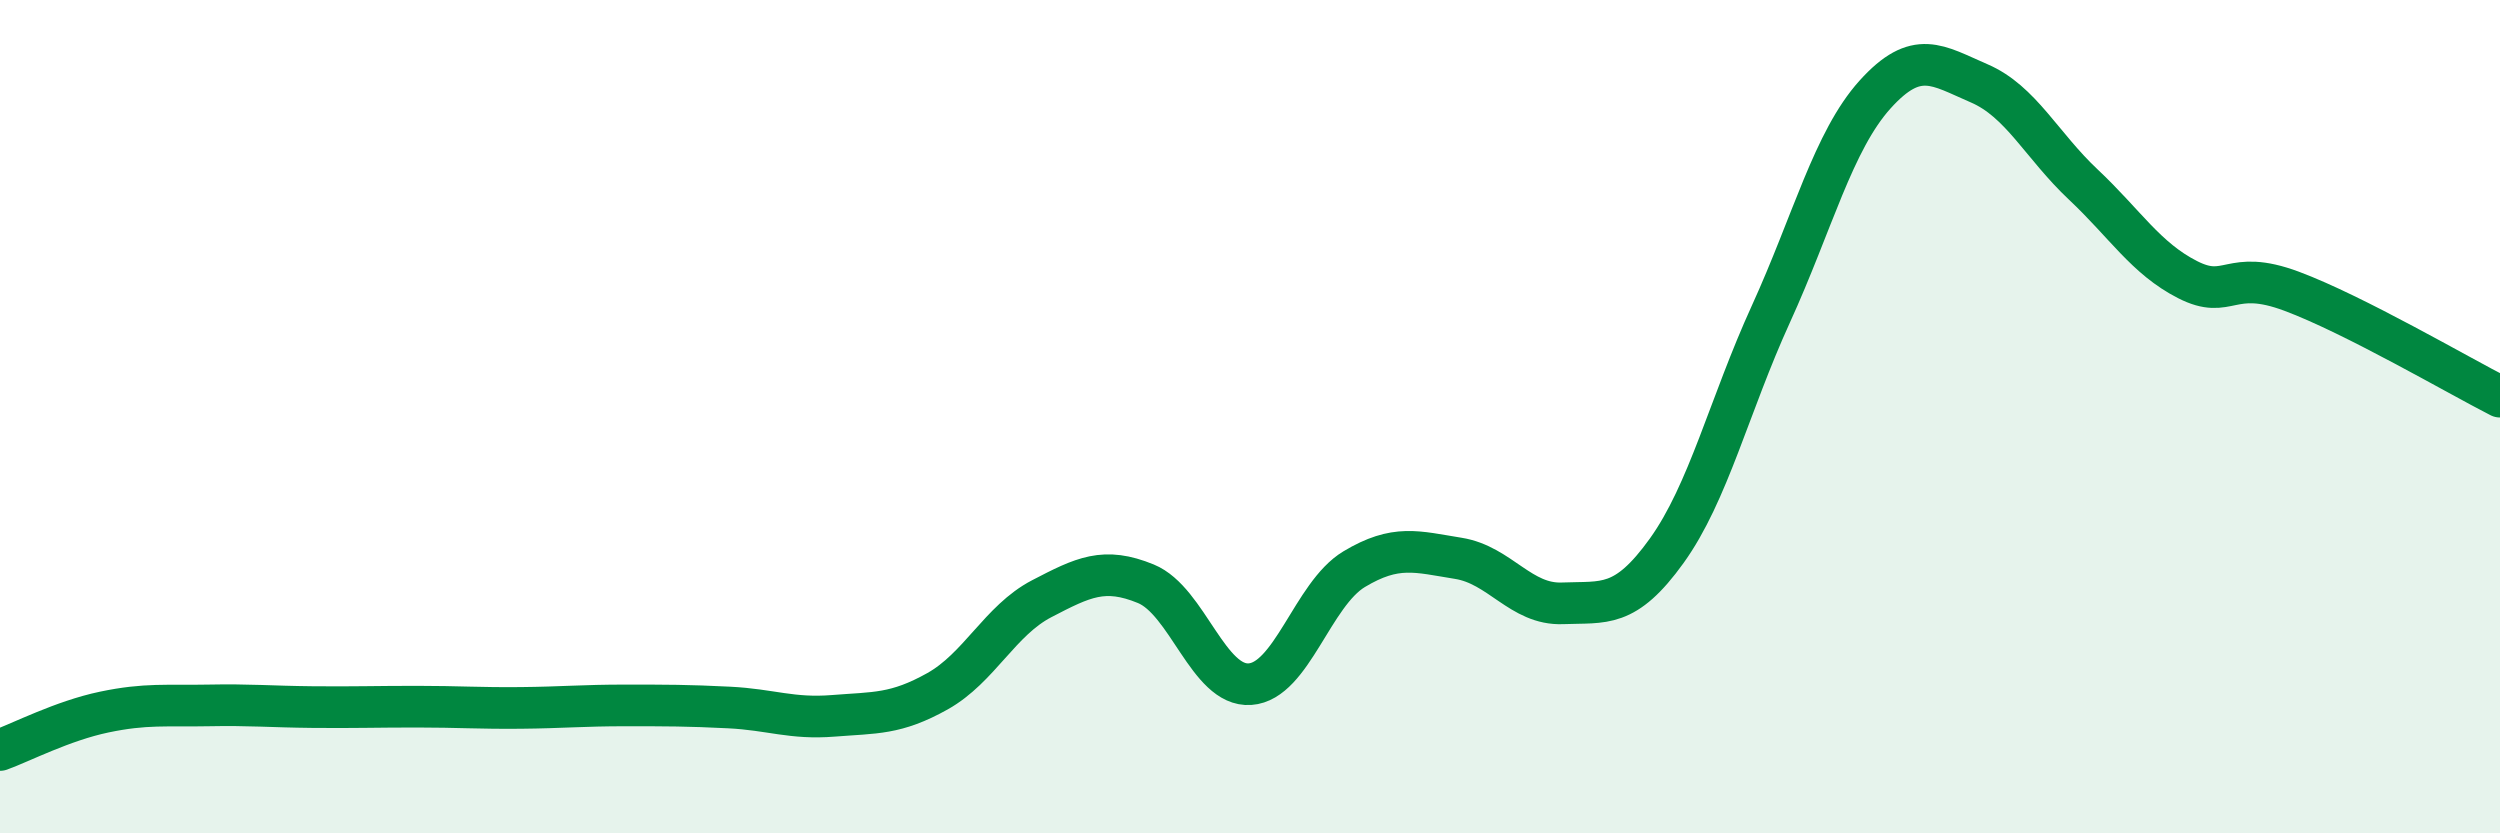
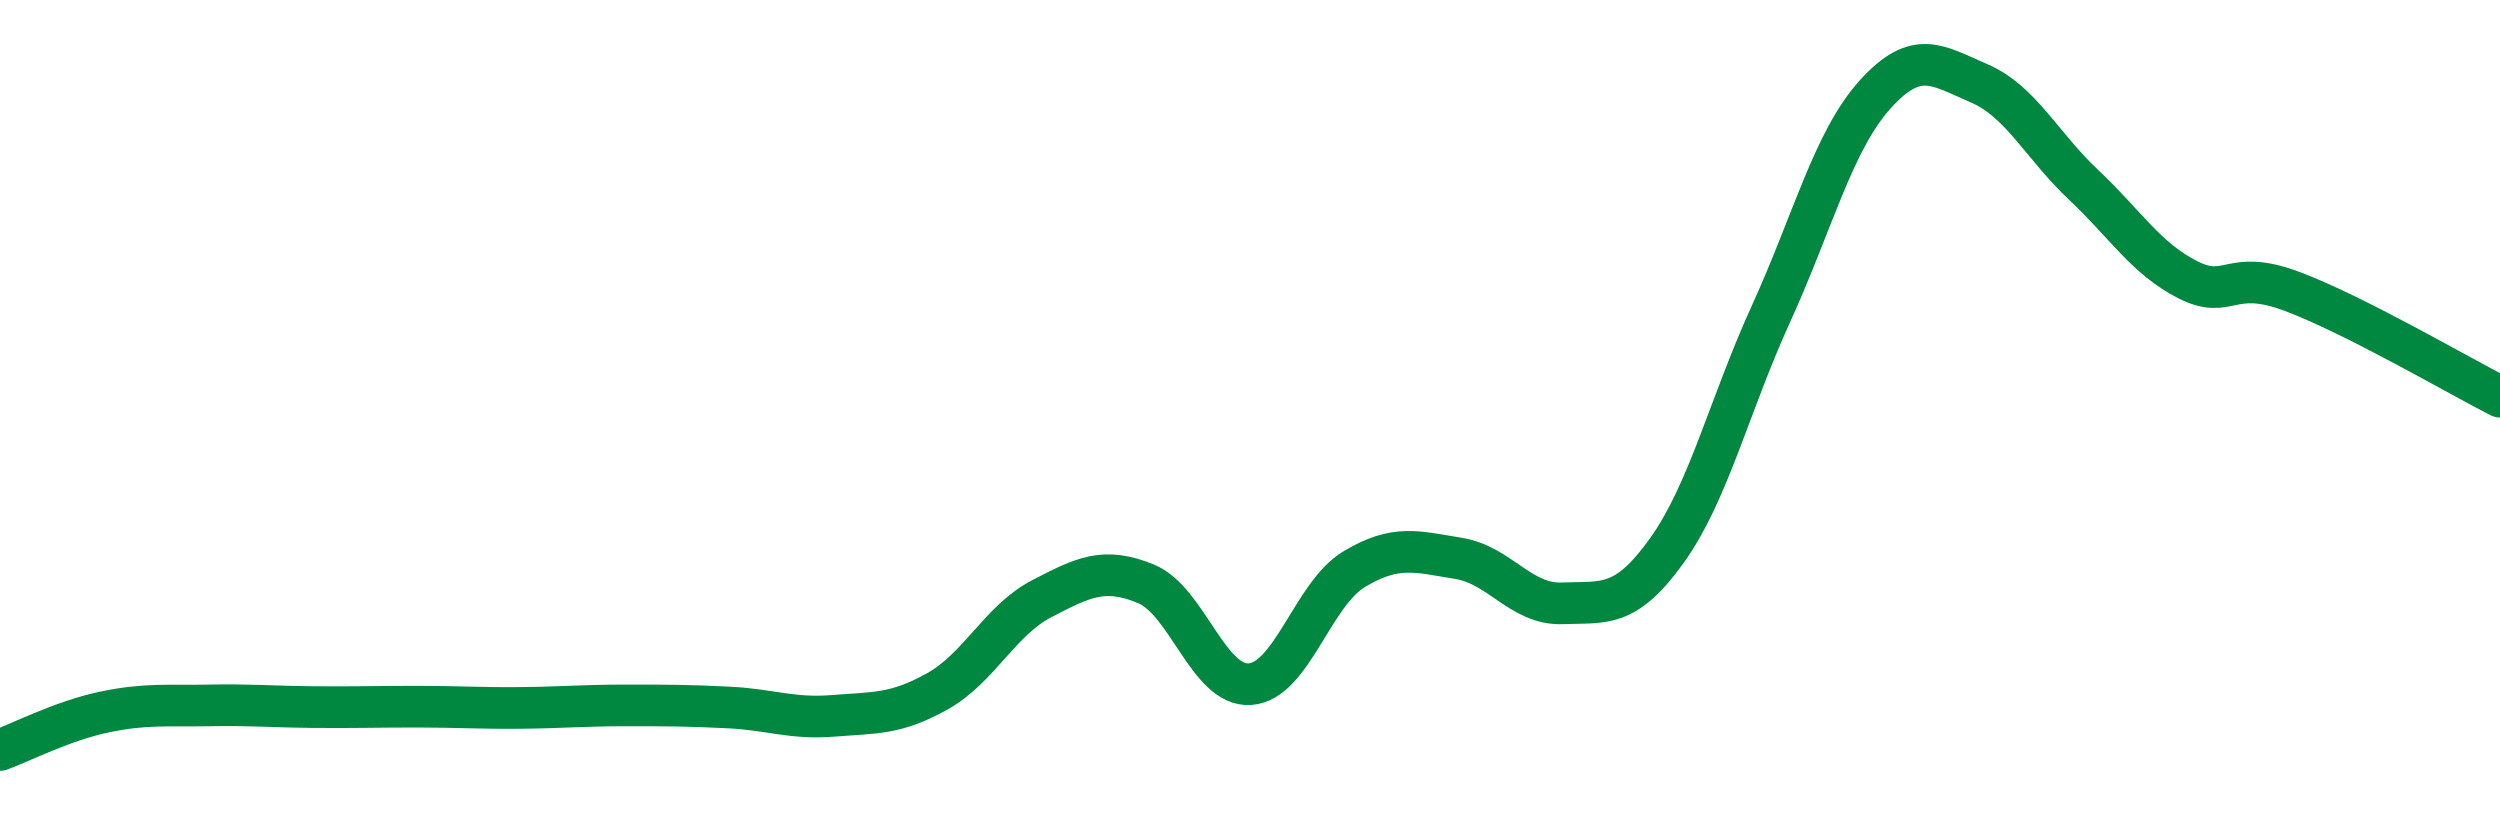
<svg xmlns="http://www.w3.org/2000/svg" width="60" height="20" viewBox="0 0 60 20">
-   <path d="M 0,18 C 0.5,17.82 1.5,17.3 2.5,17.09 C 3.5,16.88 4,16.95 5,16.93 C 6,16.91 6.5,16.96 7.5,16.97 C 8.5,16.98 9,16.96 10,16.96 C 11,16.96 11.5,17 12.5,16.99 C 13.5,16.98 14,16.93 15,16.93 C 16,16.93 16.5,16.93 17.5,16.98 C 18.5,17.03 19,17.26 20,17.18 C 21,17.1 21.5,17.15 22.5,16.59 C 23.5,16.03 24,14.89 25,14.37 C 26,13.85 26.5,13.6 27.5,14.01 C 28.5,14.42 29,16.49 30,16.42 C 31,16.35 31.5,14.26 32.5,13.66 C 33.5,13.06 34,13.24 35,13.4 C 36,13.56 36.5,14.52 37.5,14.48 C 38.5,14.44 39,14.61 40,13.22 C 41,11.83 41.5,9.73 42.5,7.54 C 43.5,5.35 44,3.38 45,2.27 C 46,1.16 46.5,1.57 47.5,2 C 48.5,2.43 49,3.49 50,4.43 C 51,5.37 51.5,6.2 52.5,6.71 C 53.5,7.22 53.5,6.43 55,6.99 C 56.5,7.55 59,9.01 60,9.52L60 20L0 20Z" fill="#008740" opacity="0.1" stroke-linecap="round" stroke-linejoin="round" />
  <path d="M 0,18 C 0.5,17.82 1.5,17.3 2.5,17.09 C 3.5,16.88 4,16.95 5,16.93 C 6,16.91 6.5,16.96 7.5,16.97 C 8.5,16.98 9,16.96 10,16.96 C 11,16.96 11.5,17 12.5,16.99 C 13.5,16.98 14,16.93 15,16.93 C 16,16.93 16.5,16.93 17.5,16.98 C 18.5,17.03 19,17.26 20,17.18 C 21,17.1 21.5,17.15 22.5,16.59 C 23.5,16.03 24,14.89 25,14.37 C 26,13.85 26.5,13.6 27.5,14.01 C 28.5,14.42 29,16.49 30,16.42 C 31,16.35 31.5,14.26 32.5,13.66 C 33.5,13.06 34,13.24 35,13.4 C 36,13.56 36.5,14.52 37.5,14.48 C 38.5,14.44 39,14.61 40,13.22 C 41,11.83 41.5,9.73 42.5,7.54 C 43.5,5.35 44,3.38 45,2.27 C 46,1.16 46.5,1.57 47.5,2 C 48.5,2.43 49,3.49 50,4.43 C 51,5.37 51.5,6.2 52.5,6.71 C 53.5,7.22 53.5,6.43 55,6.99 C 56.5,7.55 59,9.01 60,9.52" stroke="#008740" stroke-width="1" fill="none" stroke-linecap="round" stroke-linejoin="round" />
</svg>